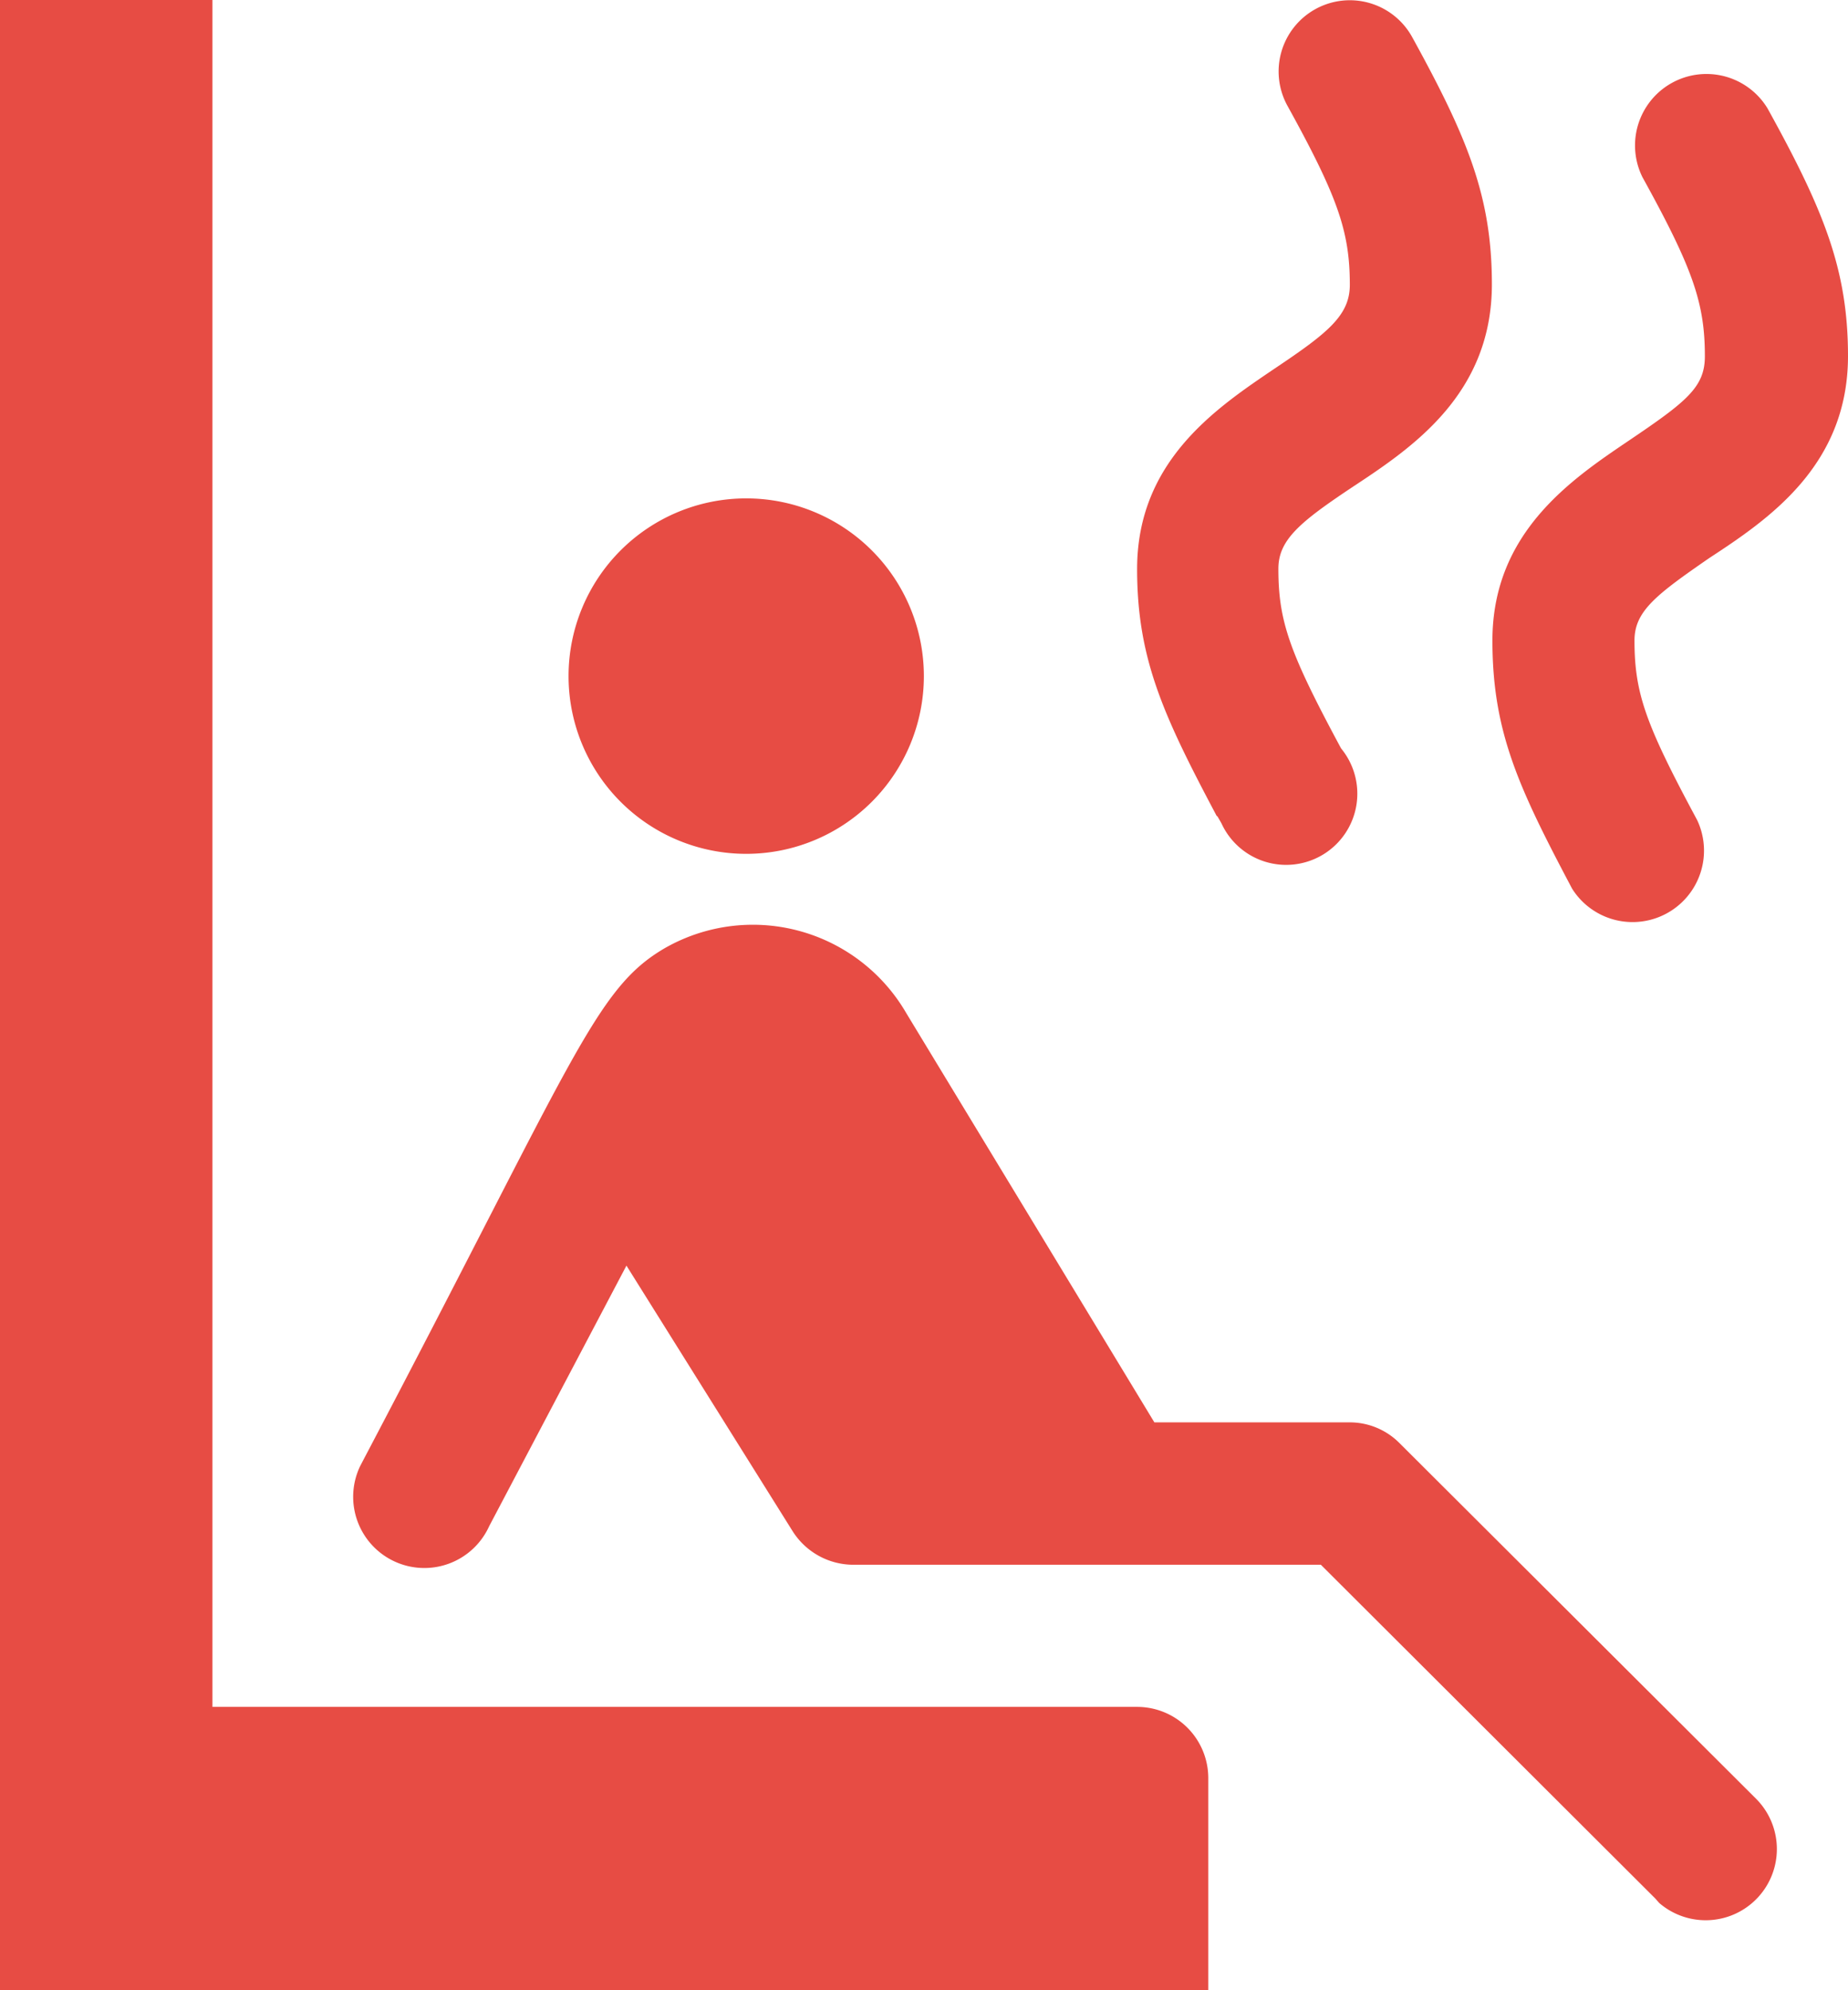
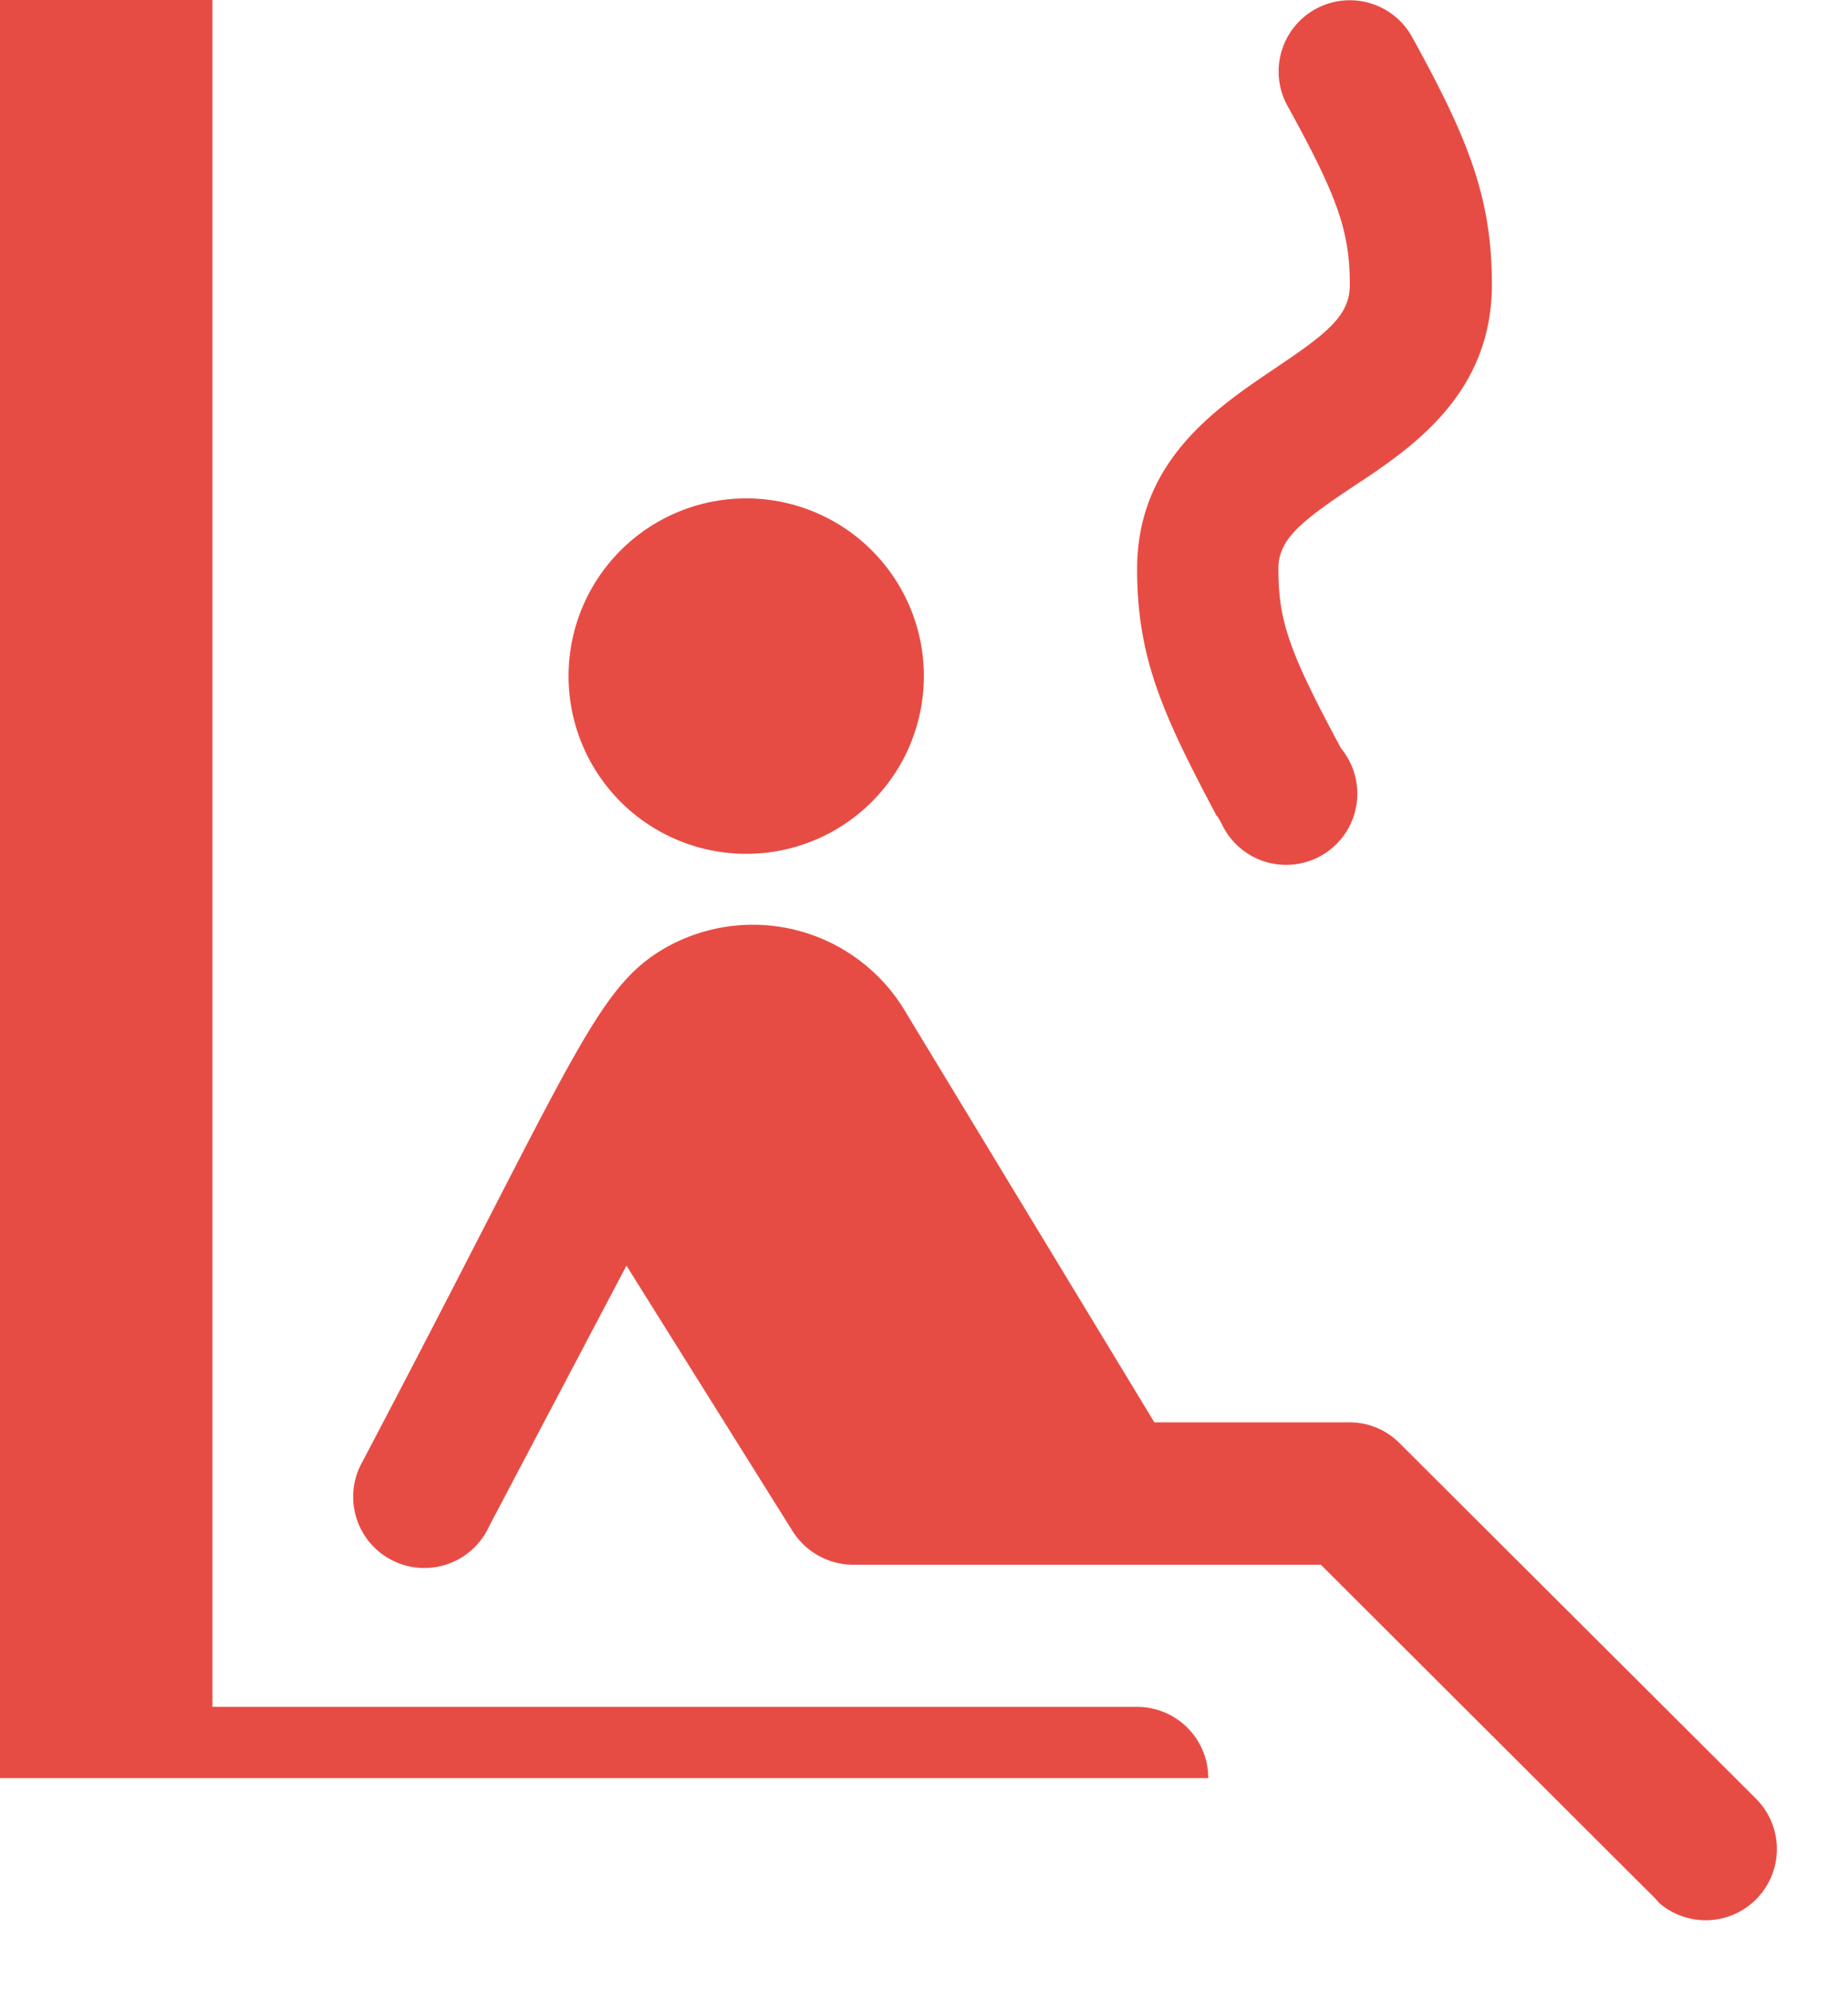
<svg xmlns="http://www.w3.org/2000/svg" viewBox="0 0 69.59 74.92">
  <defs>
    <style>.cls-1{fill:#e74c44;}</style>
  </defs>
  <g id="Слой_2" data-name="Слой 2">
    <g id="Слой_1-2" data-name="Слой 1">
      <g id="Слой_2-2" data-name="Слой 2">
        <g id="Слой_1-2-2" data-name="Слой 1-2">
          <g id="Слой_2-2-2" data-name="Слой 2-2">
            <g id="Layer_1" data-name="Layer 1">
-               <path class="cls-1" d="M45.5,66.93v8H0V0H8V64.25H42.82a2.68,2.68,0,0,1,2.68,2.68Z" />
+               <path class="cls-1" d="M45.5,66.93H0V0H8V64.25H42.82a2.68,2.68,0,0,1,2.68,2.68Z" />
              <path class="cls-1" d="M66.13,67.71a2.68,2.68,0,0,1-3.65,3.92l-.14-.16L49.74,58.9H32.12a2.71,2.71,0,0,1-2.27-1.26l-6.26-10-5.17,9.81a2.68,2.68,0,1,1-4.86-2.26h0l.12-.23C21.62,39.88,22.39,37.25,25,35.71a6.68,6.68,0,0,1,9.13,2.43h0l9.34,15.4h7.35a2.64,2.64,0,0,1,1.89.79Z" />
              <path class="cls-1" d="M21.41,25.45a6.69,6.69,0,1,1,6.69,6.69h0a6.69,6.69,0,0,1-6.69-6.69Z" />
              <path class="cls-1" d="M45.82,30.72c-2-3.77-3-5.91-3-9.3,0-4.08,3-6.07,5.17-7.54,2-1.34,2.84-2,2.84-3.16,0-2-.45-3.3-2.35-6.74a2.68,2.68,0,1,1,4.7-2.58h0c2.08,3.78,3,6,3,9.3,0,4.14-3,6.15-5.23,7.62-2,1.33-2.81,2-2.81,3.09,0,2,.43,3.17,2.36,6.76A2.68,2.68,0,1,1,46,31l-.05-.09-.11-.19Z" />
-               <path class="cls-1" d="M69.59,13.4c0,4.13-3,6.15-5.23,7.61-2,1.38-2.81,2-2.81,3.1,0,2,.43,3.17,2.36,6.76a2.69,2.69,0,0,1-4.71,2.58c-2-3.78-3-5.89-3-9.34,0-4.08,3-6.08,5.16-7.54s2.84-2,2.84-3.16c0-2-.45-3.3-2.35-6.74a2.69,2.69,0,0,1,4.71-2.59h0C68.66,7.88,69.59,10.13,69.59,13.4Z" />
            </g>
          </g>
        </g>
      </g>
    </g>
  </g>
</svg>